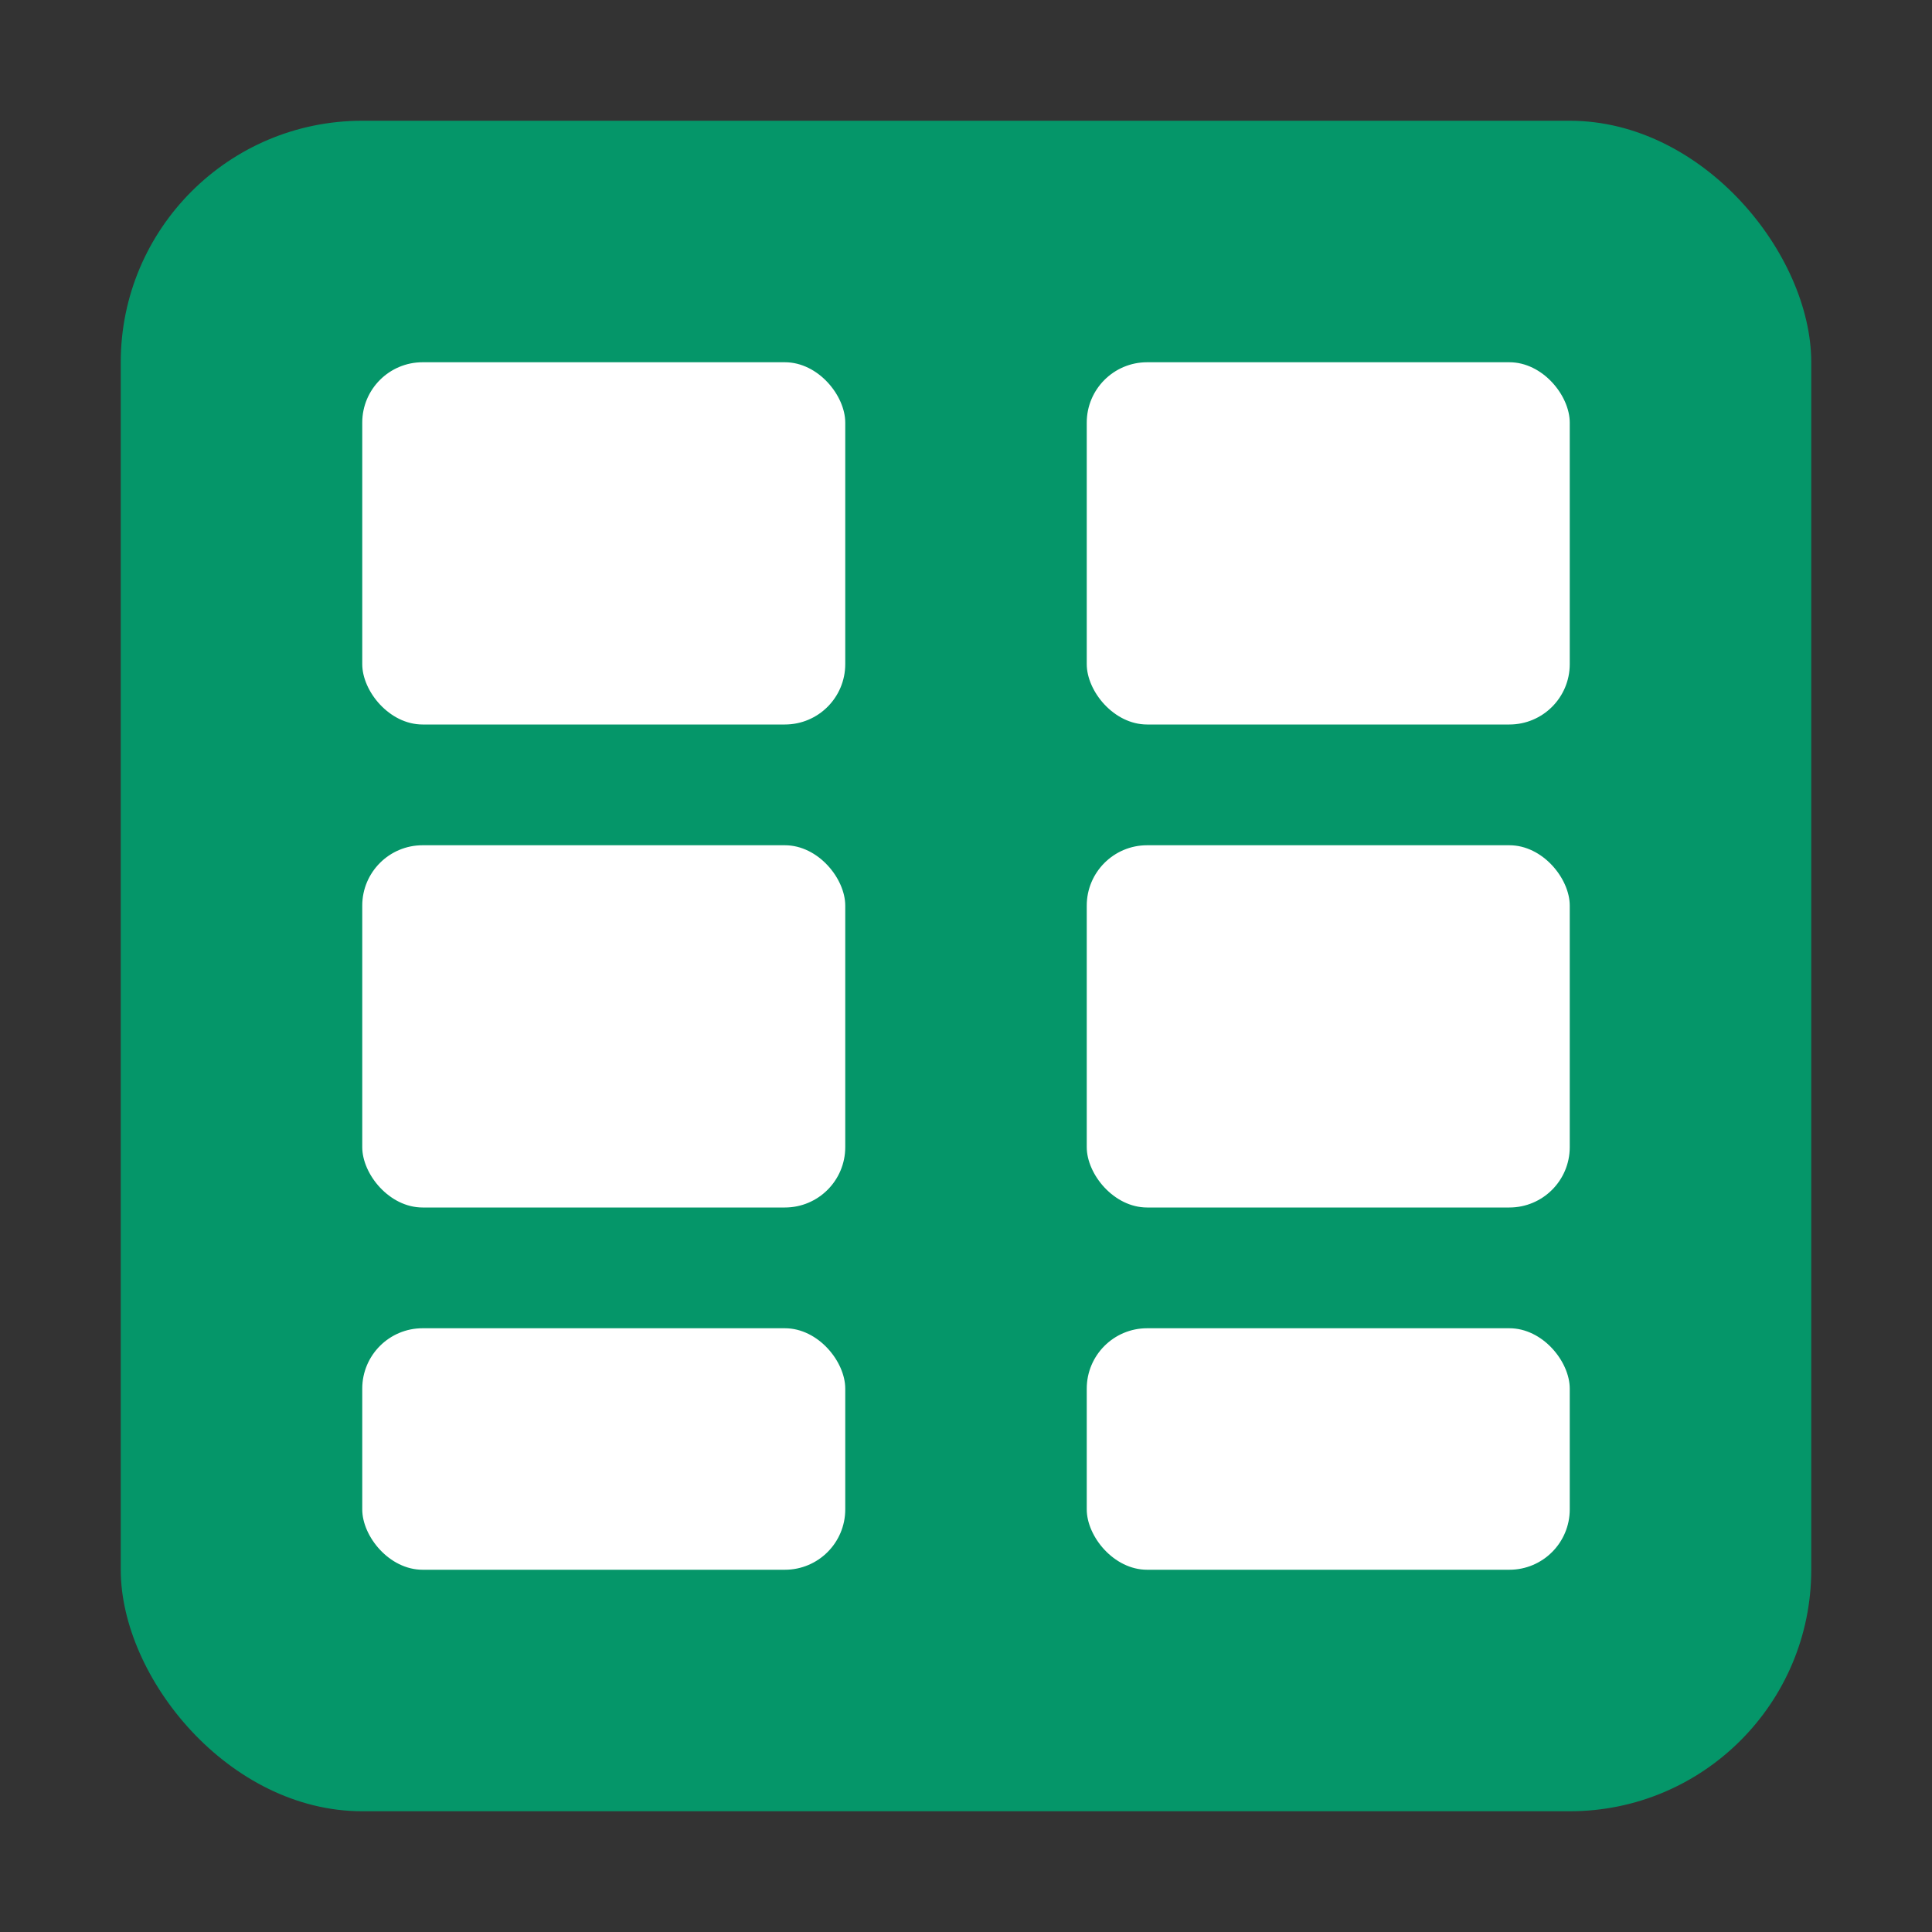
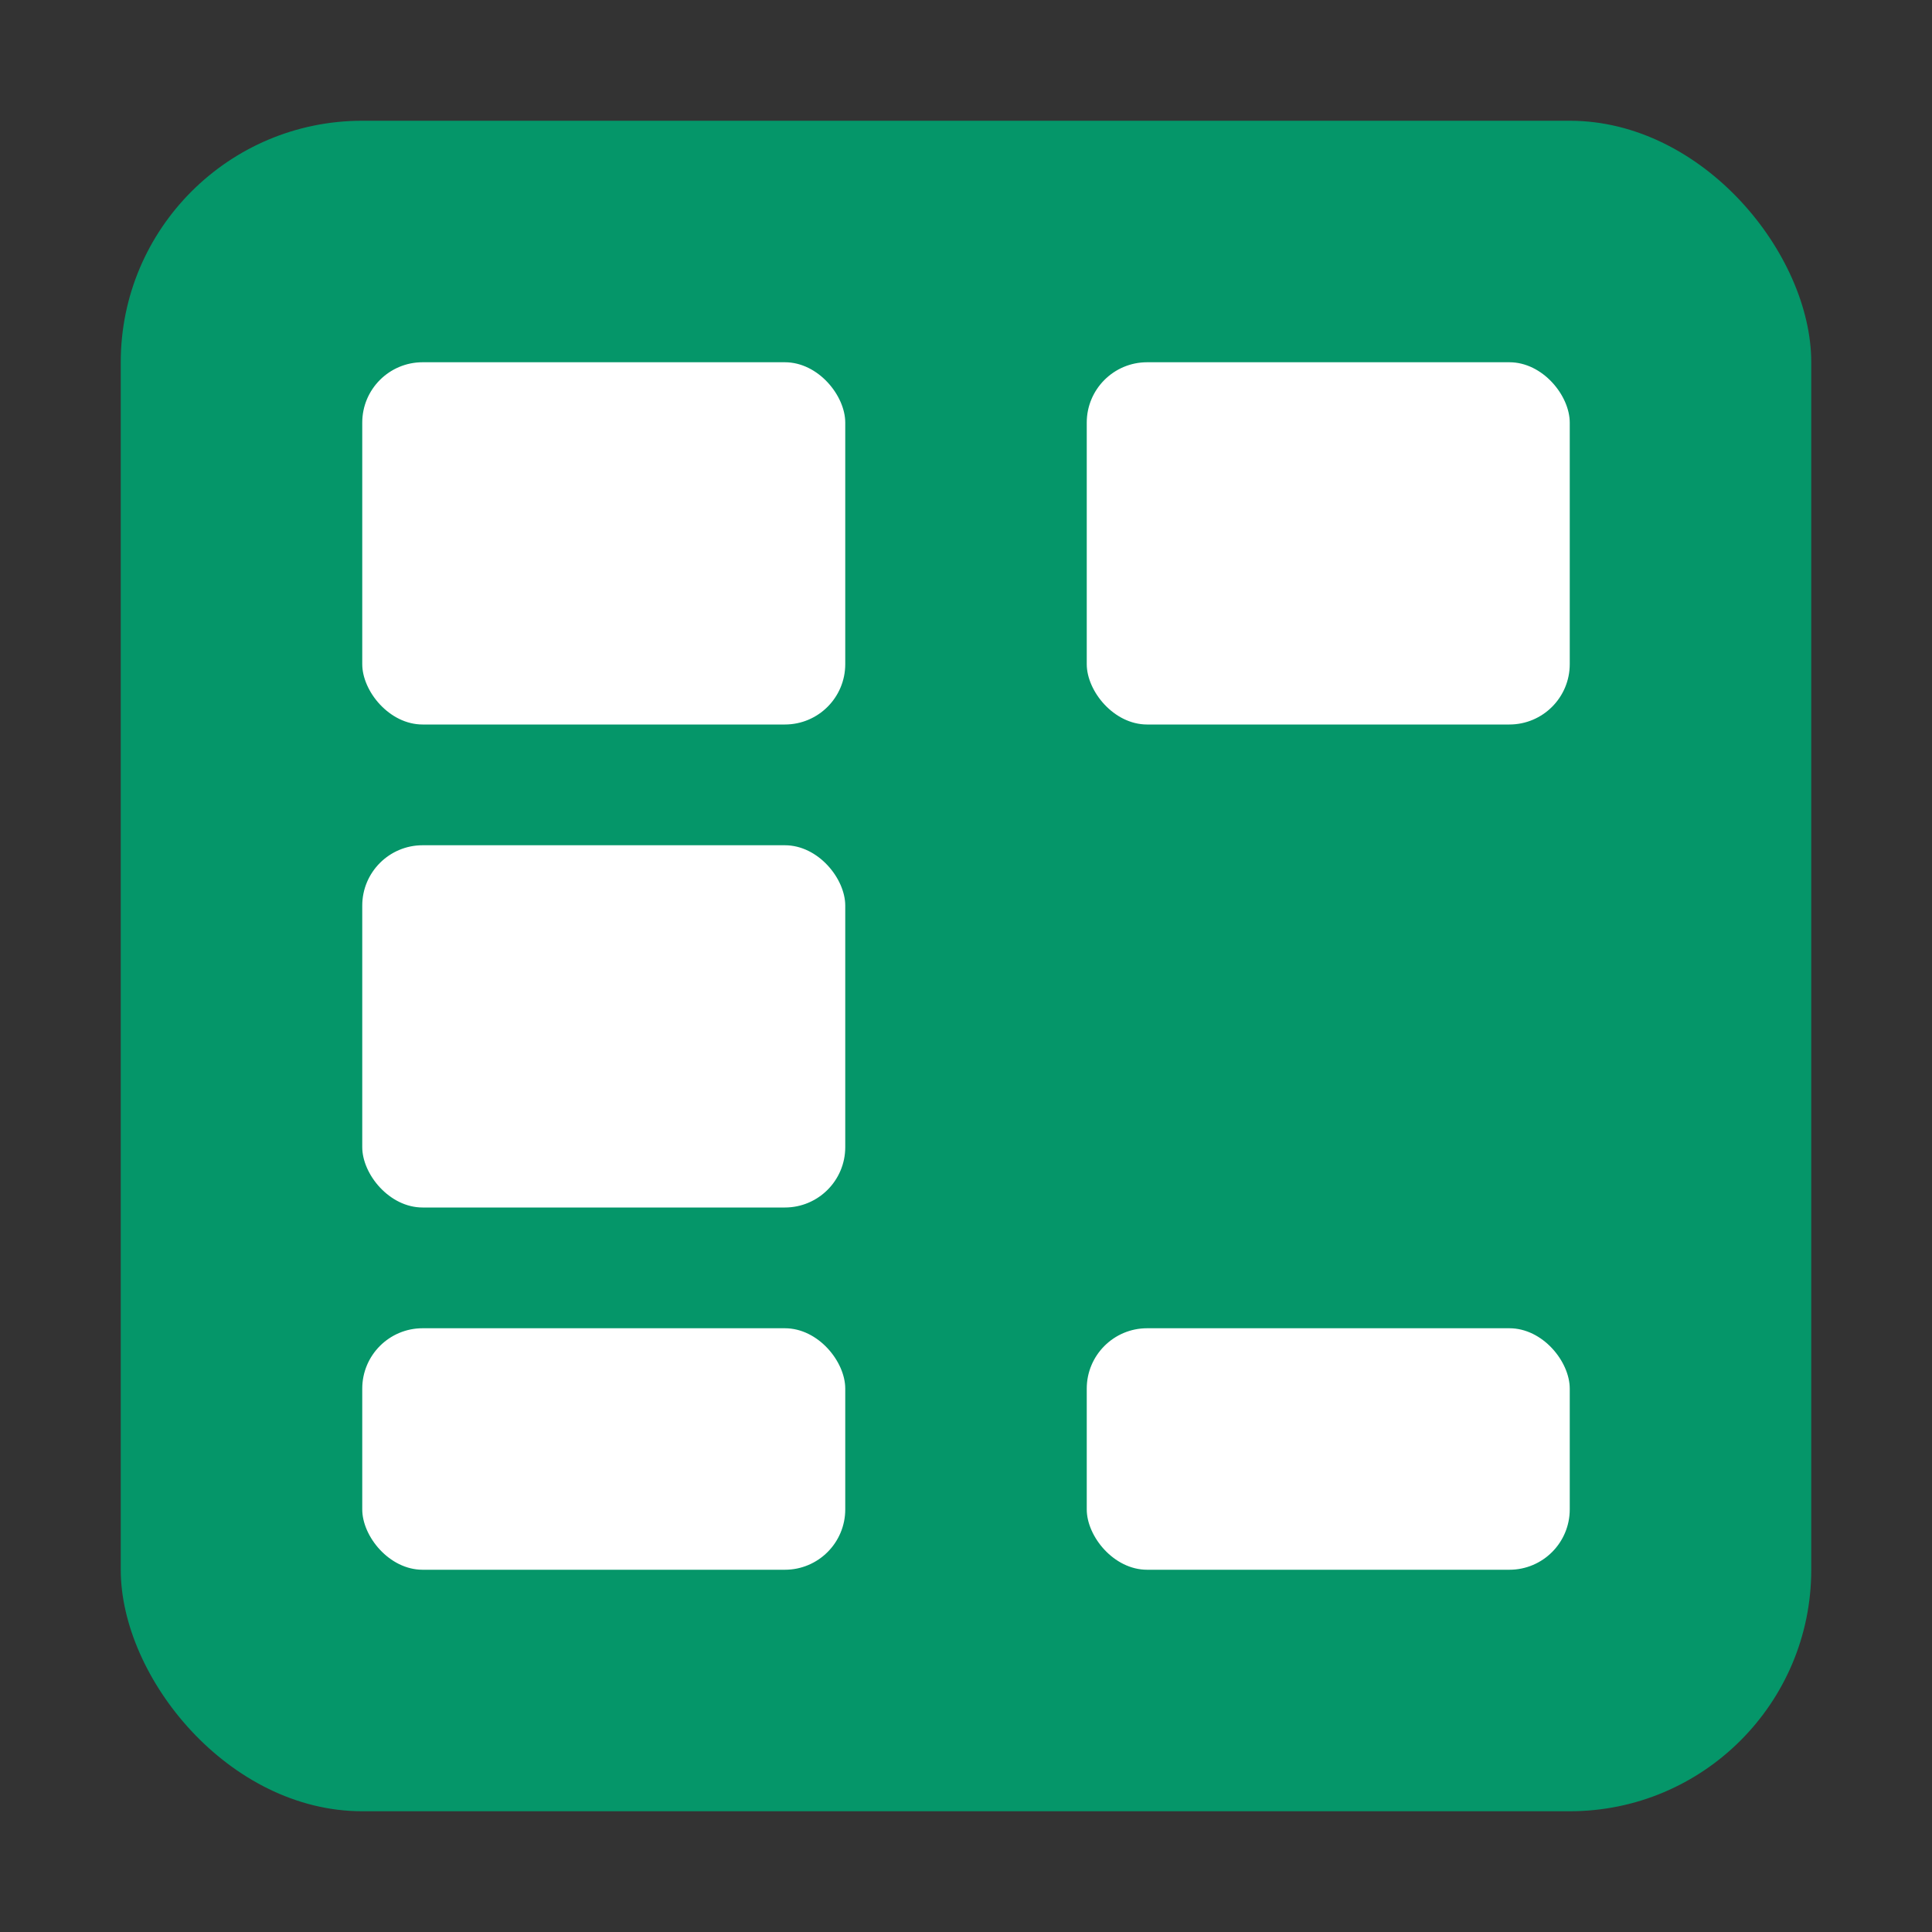
<svg xmlns="http://www.w3.org/2000/svg" width="32" height="32" viewBox="0 0 32 32">
  <rect x="0" y="0" width="32" height="32" fill="#333333" stroke="none" />
  <rect x="2" y="2" width="28" height="28" rx="4" fill="#059669" />
  <rect x="6" y="6" width="8" height="6" fill="#ffffff" rx="1" />
  <rect x="18" y="6" width="8" height="6" fill="#ffffff" rx="1" />
  <rect x="6" y="14" width="8" height="6" fill="#ffffff" rx="1" />
-   <rect x="18" y="14" width="8" height="6" fill="#ffffff" rx="1" />
  <rect x="6" y="22" width="8" height="4" fill="#ffffff" rx="1" />
  <rect x="18" y="22" width="8" height="4" fill="#ffffff" rx="1" />
</svg>